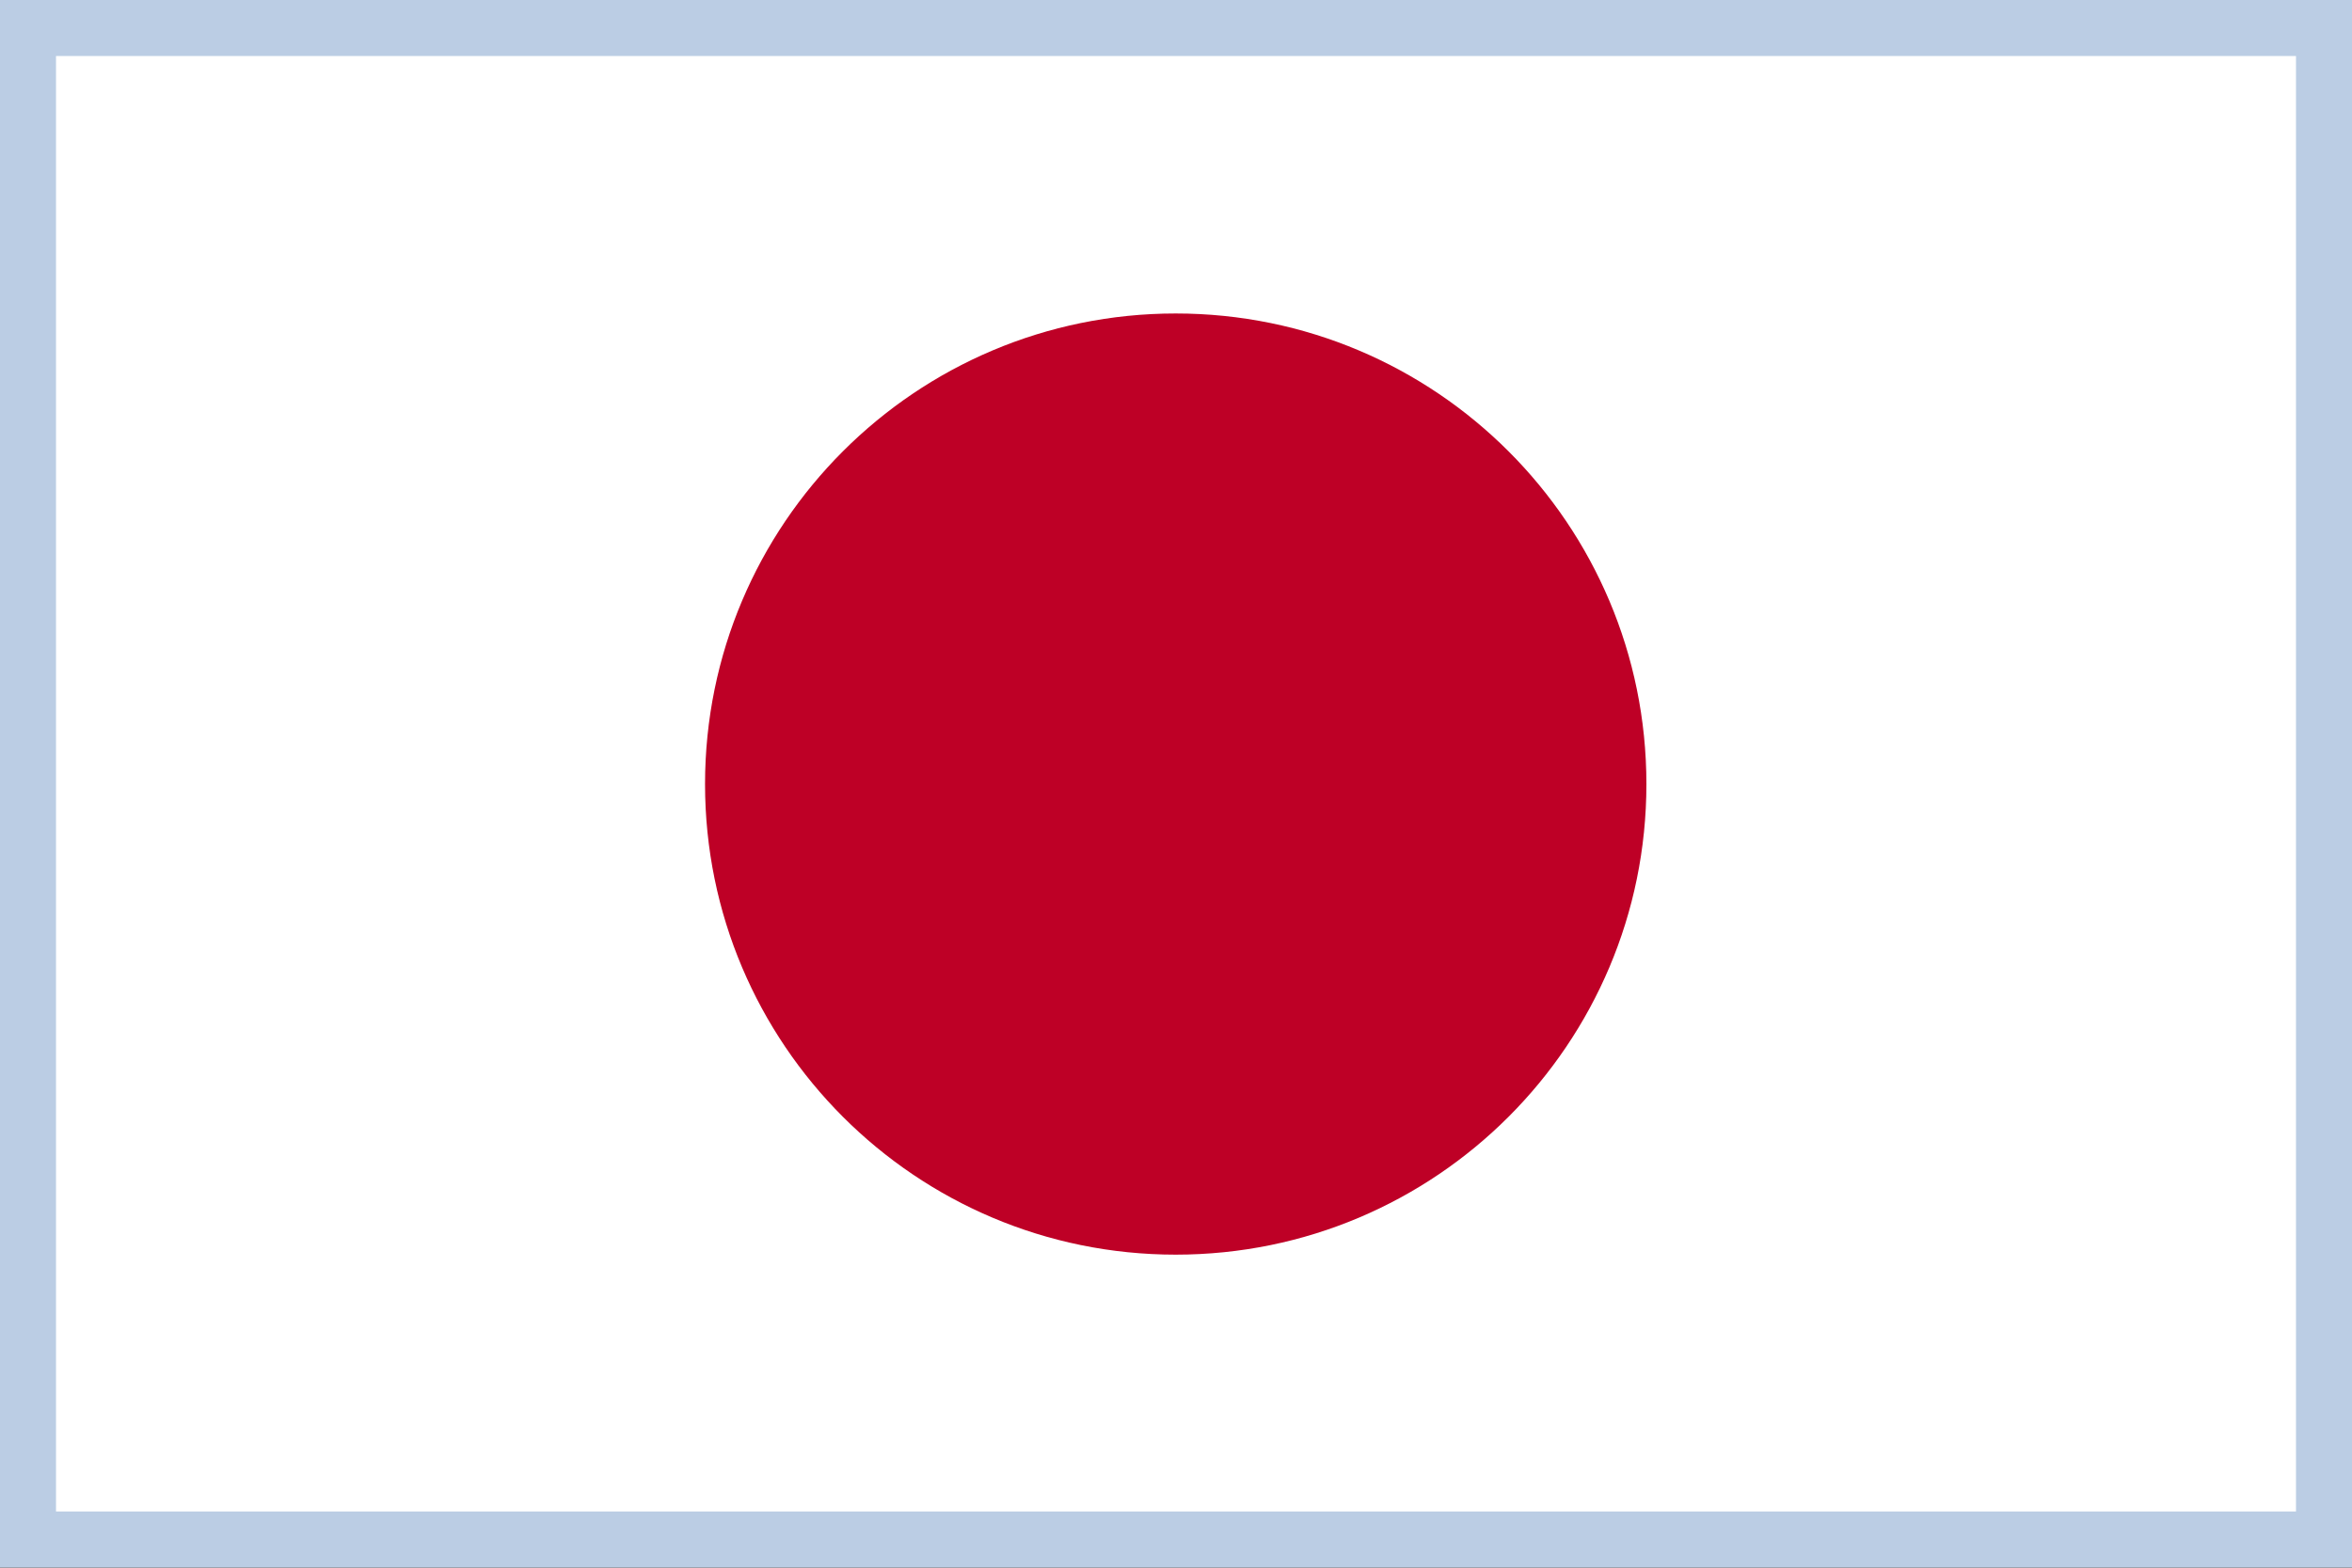
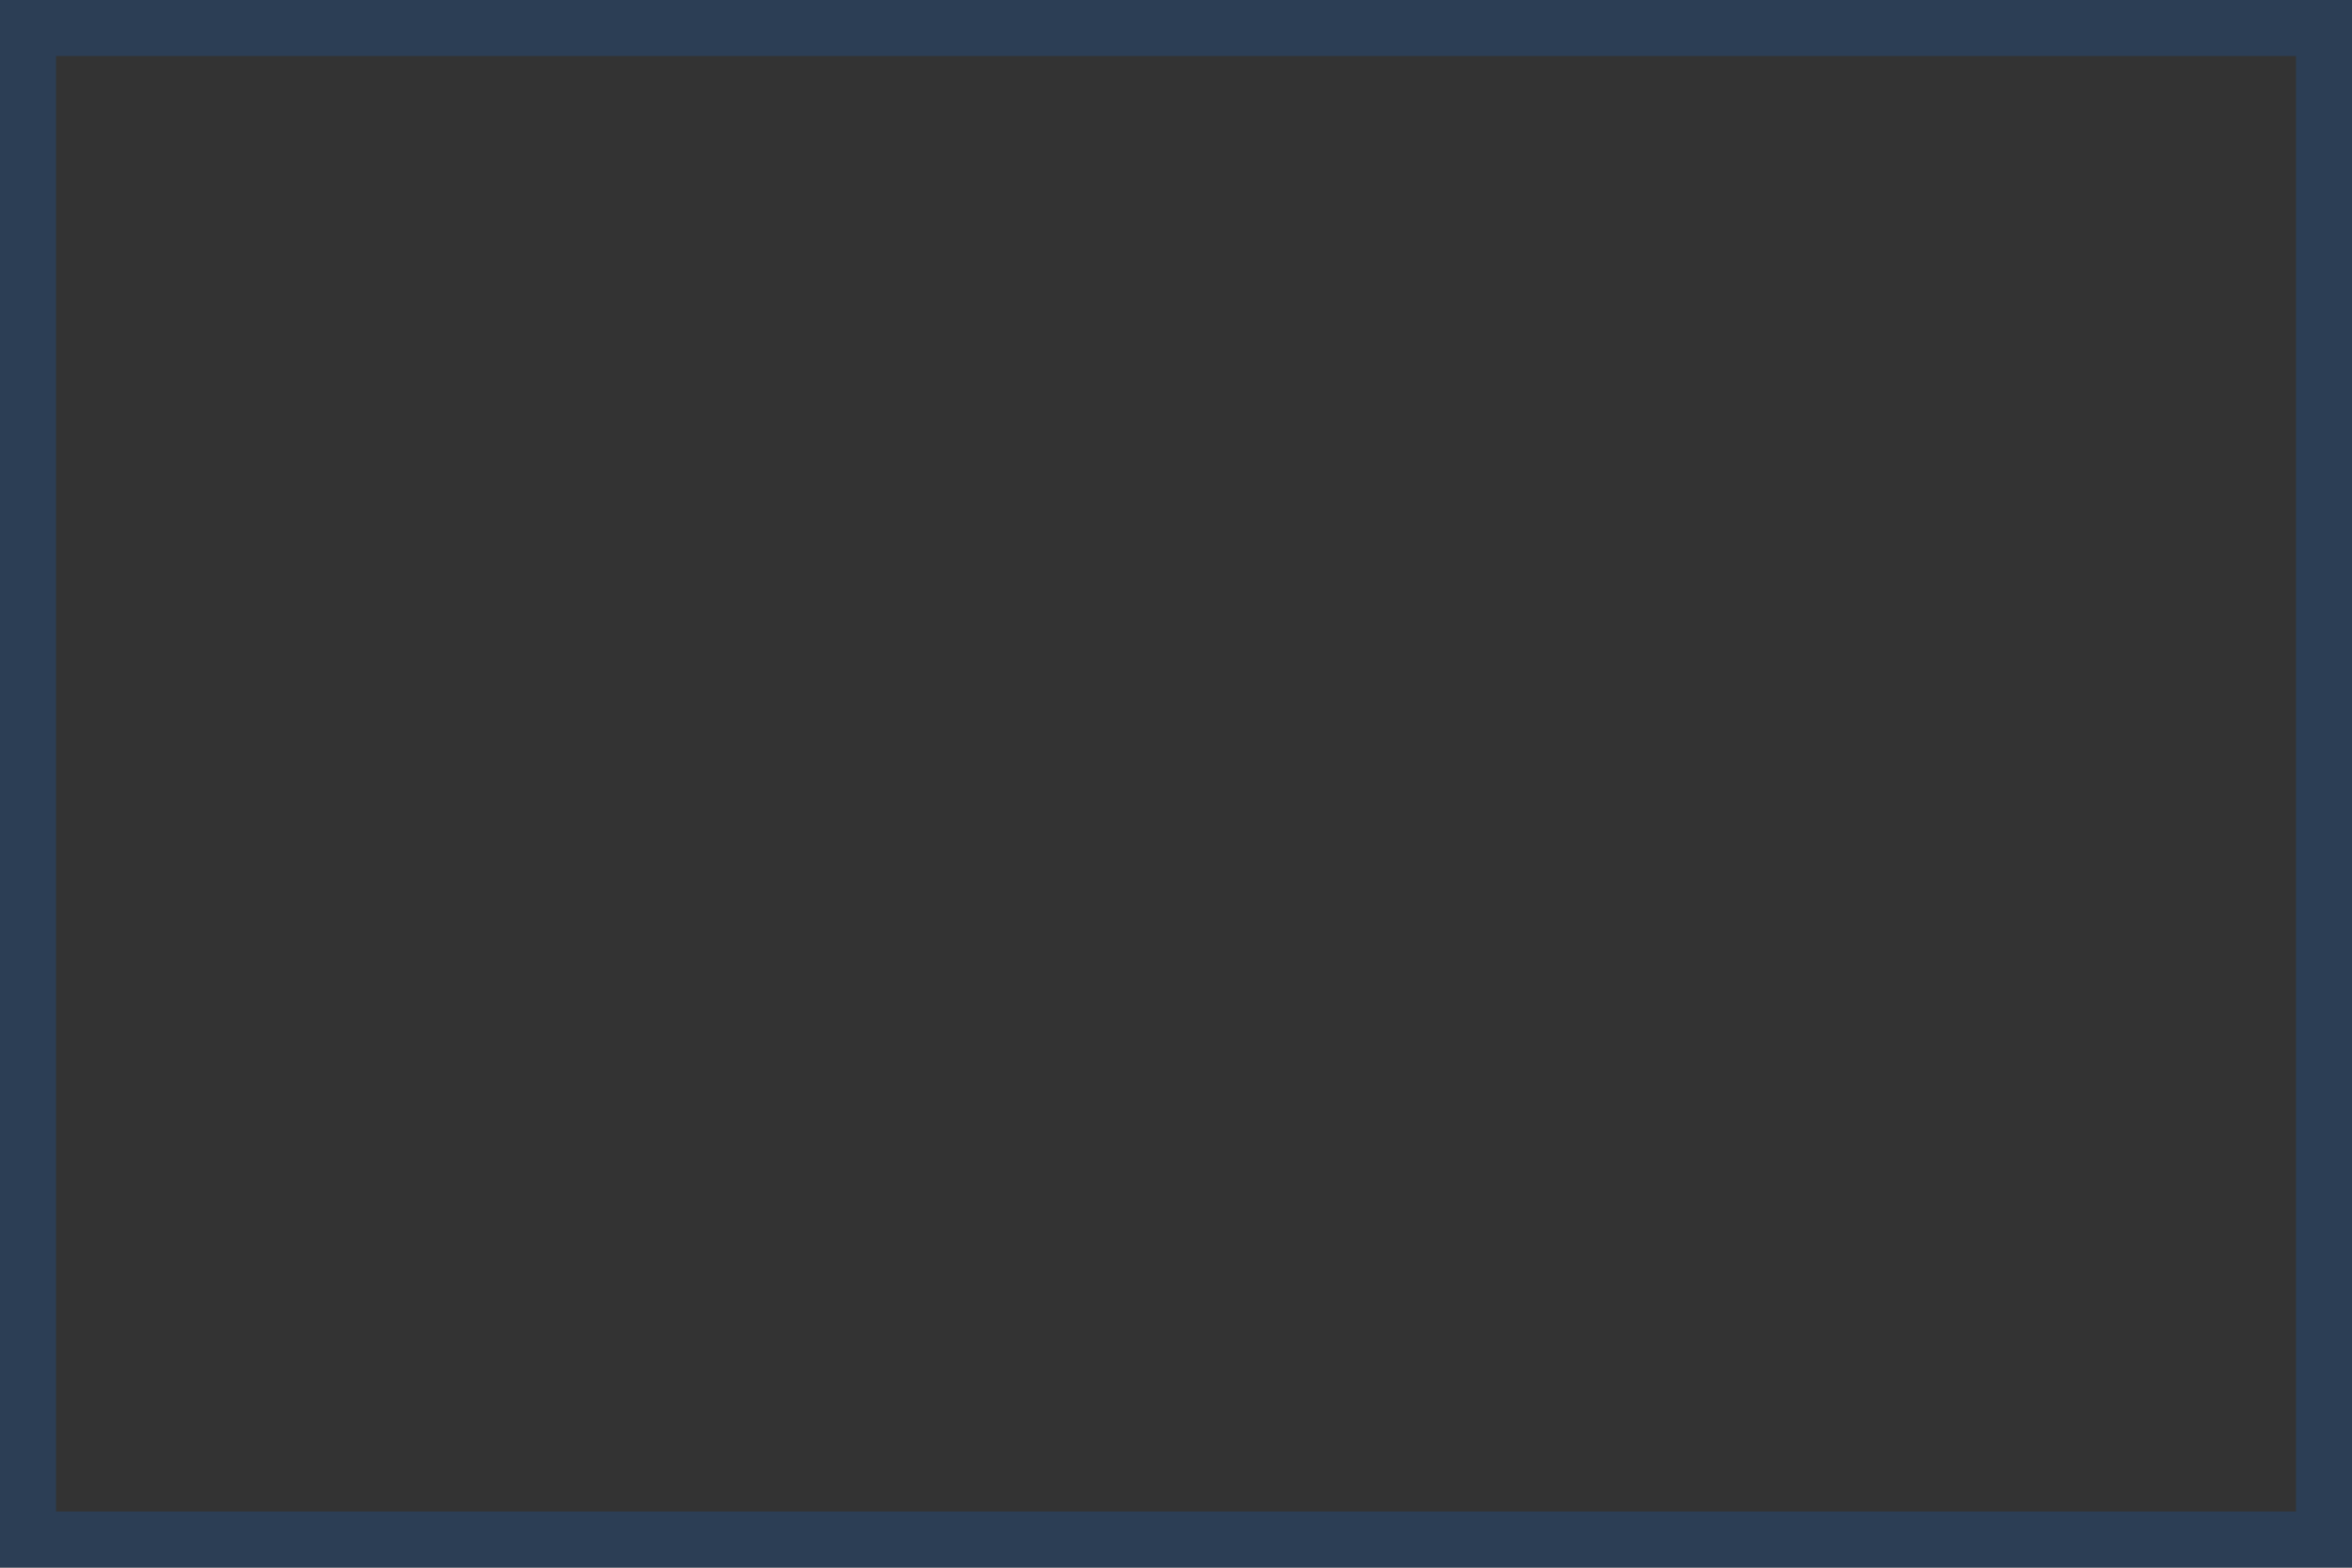
<svg xmlns="http://www.w3.org/2000/svg" width="42" height="28" viewBox="0 0 42 28" fill="none">
  <rect x="0" y="0" width="42" height="28" fill="#333333" stroke="none" />
  <g clip-path="url(#clip0_159_23311)">
-     <path d="M42 0H0V27.996H42V0Z" fill="white" />
    <path d="M0.5 27.496V0.5H41.5V27.496H0.5Z" stroke="#1D57A5" stroke-opacity="0.3" />
-     <path d="M20.995 22.409C25.637 22.409 29.4 18.645 29.4 14.004C29.4 9.362 25.637 5.599 20.995 5.599C16.353 5.599 12.59 9.362 12.59 14.004C12.59 18.645 16.353 22.409 20.995 22.409Z" fill="#BE0026" />
  </g>
  <defs>
    <clipPath id="clip0_159_23311">
      <rect width="42" height="28" fill="white" />
    </clipPath>
  </defs>
</svg>